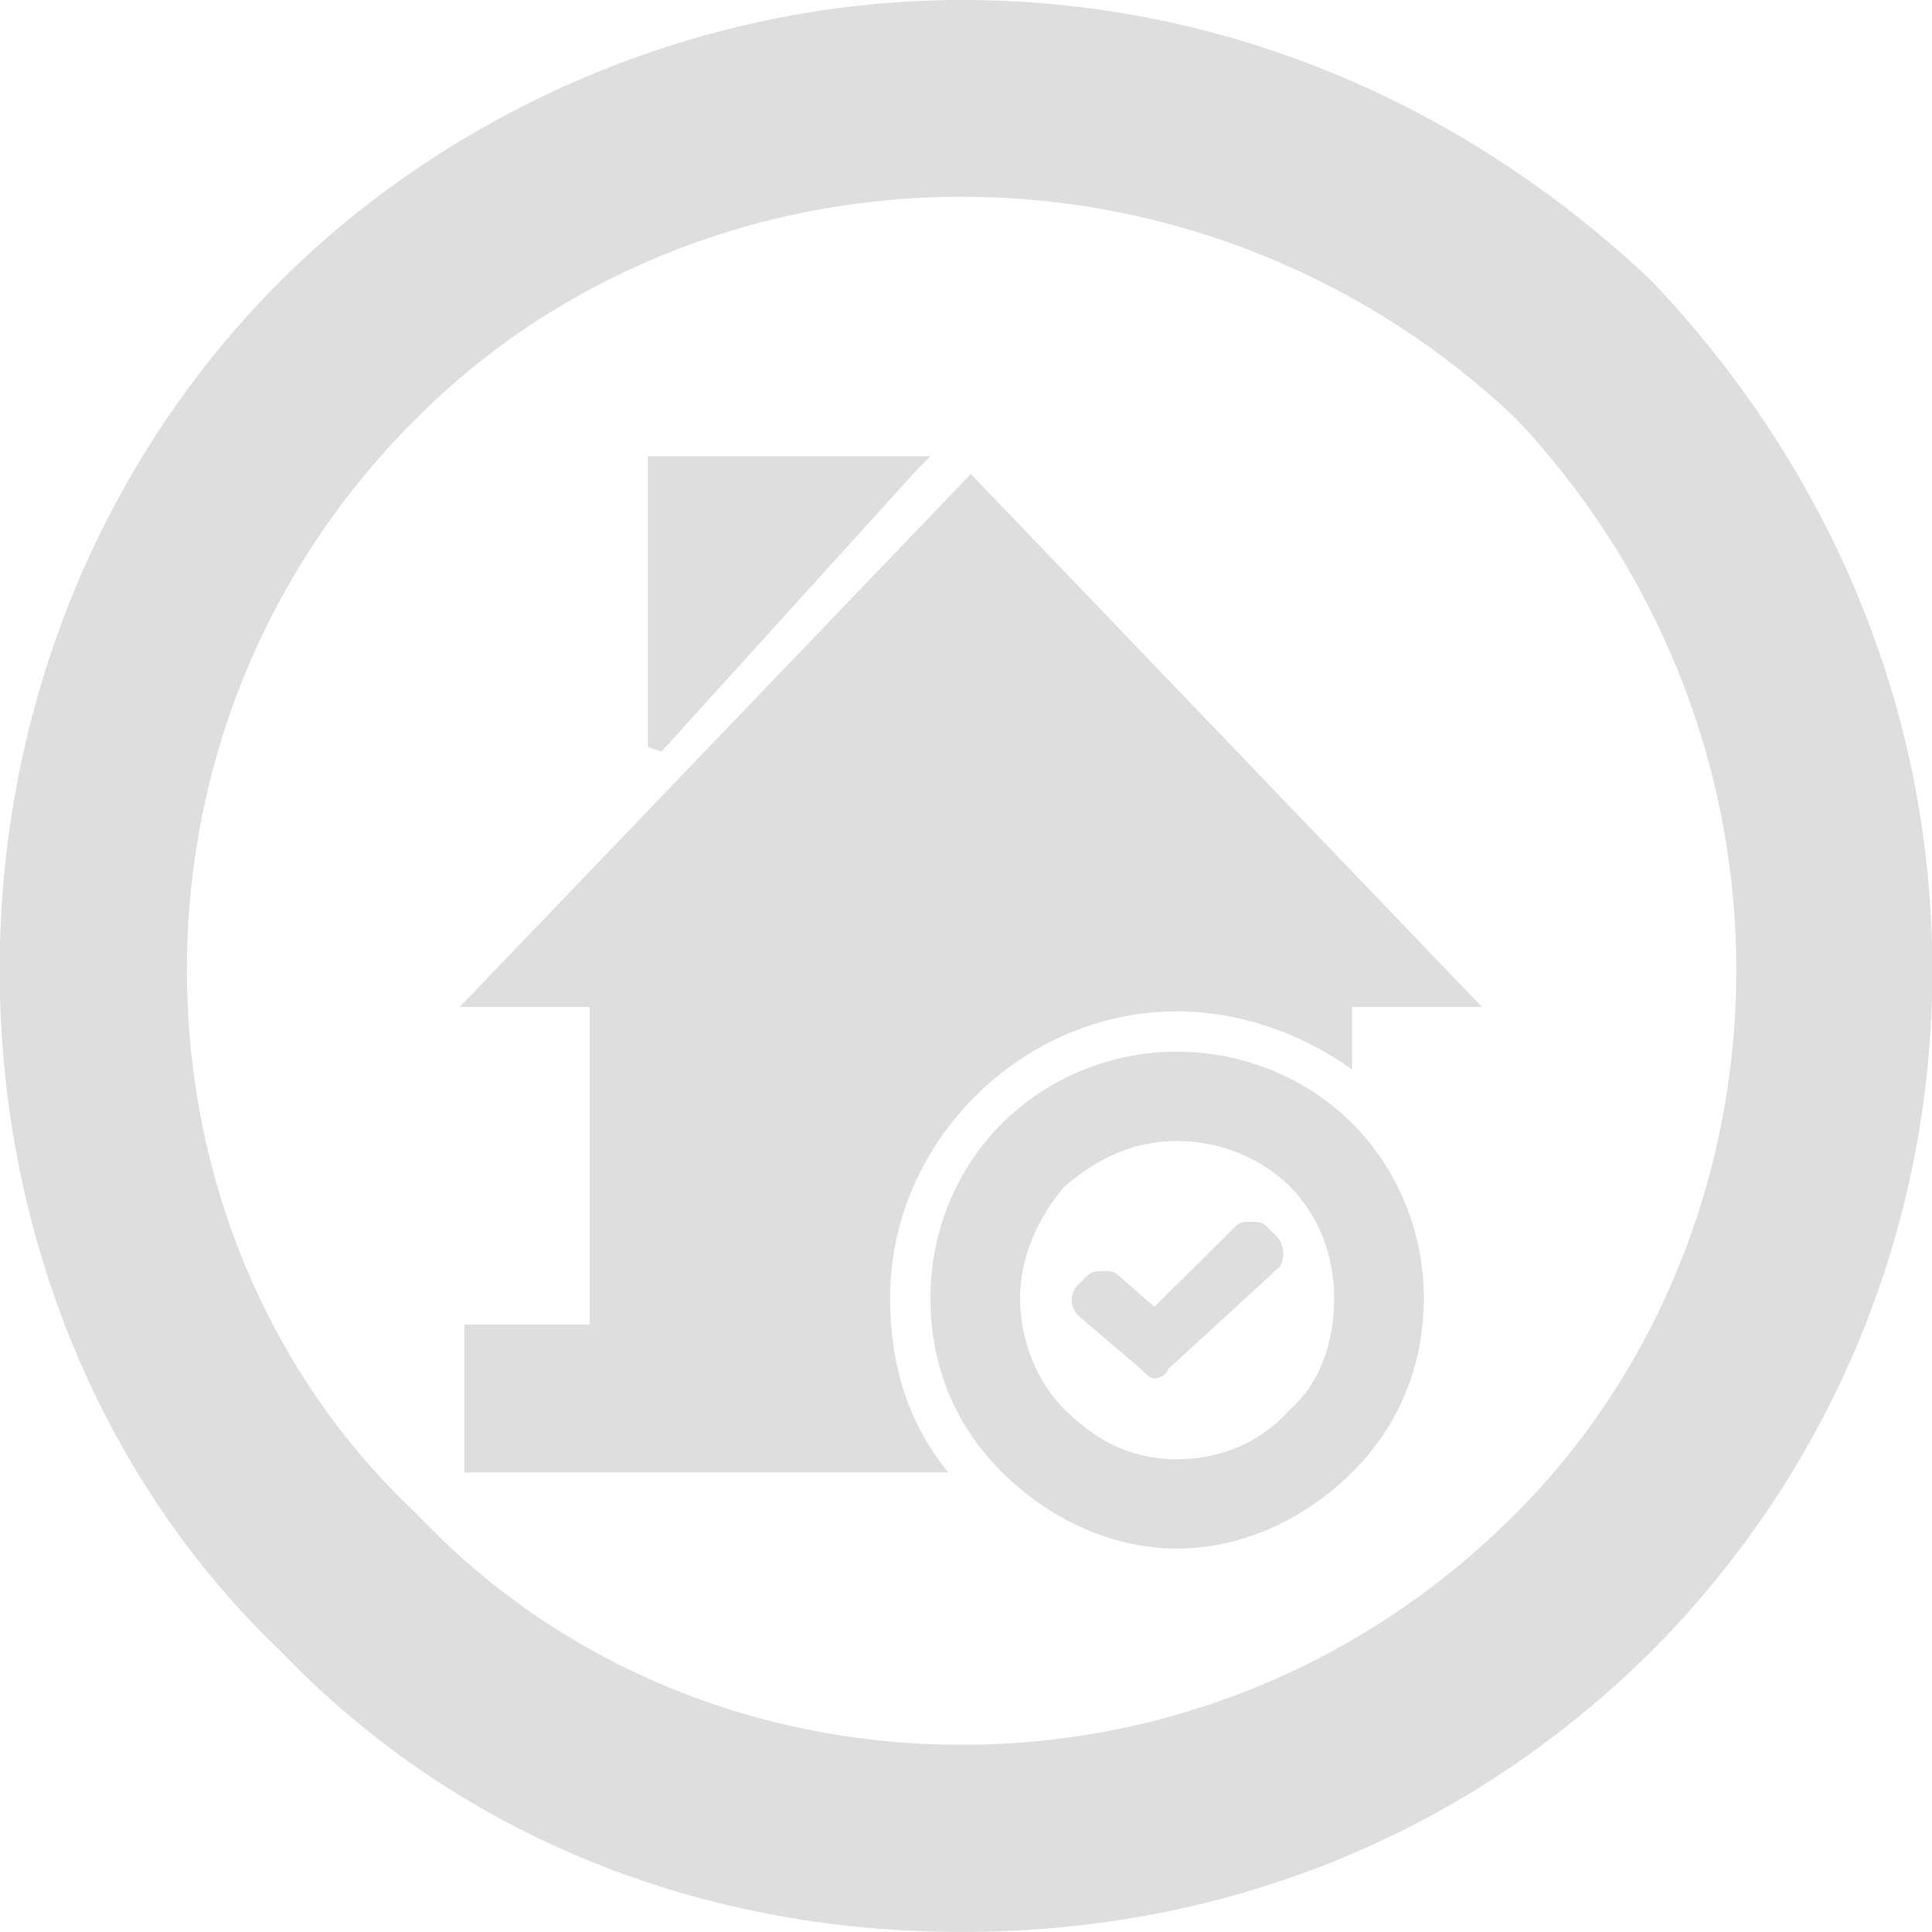
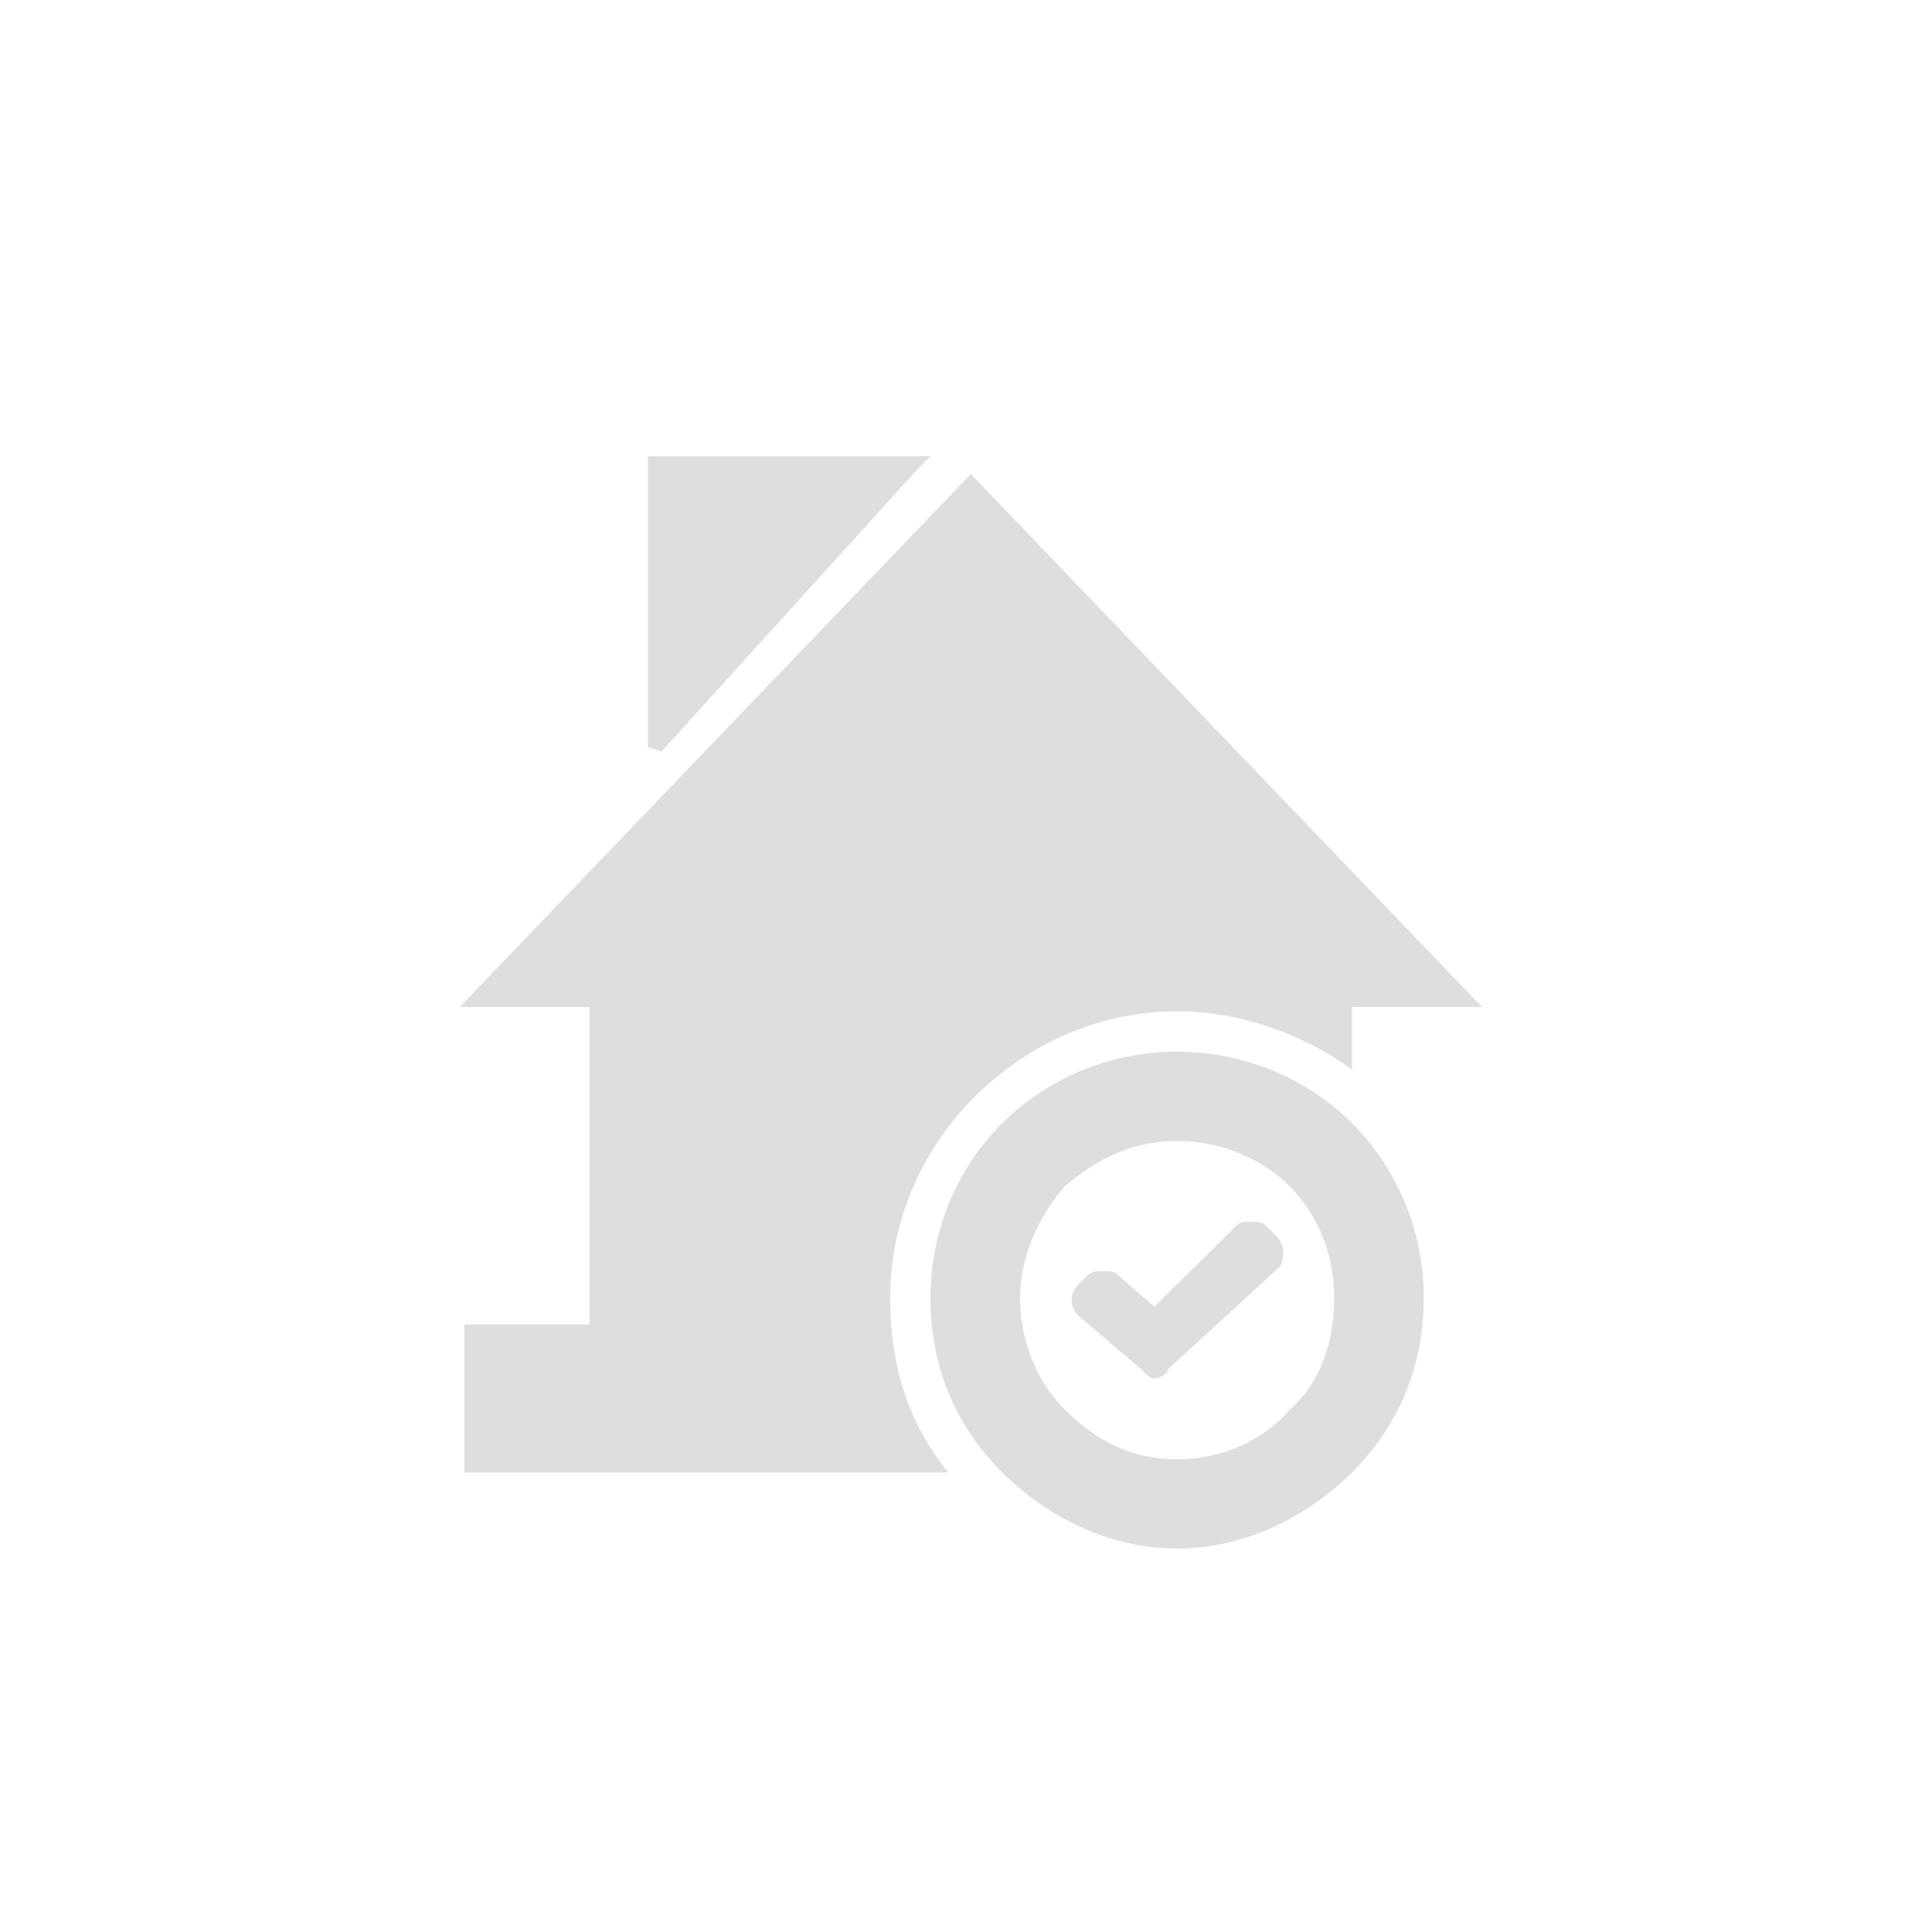
<svg xmlns="http://www.w3.org/2000/svg" id="Layer_1" data-name="Layer 1" viewBox="0 0 400 400">
  <defs>
    <style>
      .cls-1, .cls-2 {
        fill: #dedede;
        stroke-width: 0px;
      }

      .cls-2 {
        fill-rule: evenodd;
      }
    </style>
  </defs>
-   <path class="cls-1" d="M199.1,0C255.55,0,304.85,23.03,341.93,58.15c35.25,37.07,58.14,86.51,58.14,142.69s-22.89,105.63-58.14,141.01c-37.08,36.8-86.38,58.14-142.83,58.14s-105.76-21.34-141.01-58.14C21.01,306.47-.07,255.35-.07,200.85S21.01,95.22,58.09,58.15C93.34,23.03,144.46,0,199.1,0h0ZM313.7,86.51c-29.91-28.36-70.51-45.77-114.6-45.77s-84.56,17.41-112.78,45.77c-30.06,29.78-47.62,70.24-47.62,114.33s17.56,84.55,47.62,112.64c28.21,30.05,68.67,47.76,112.78,47.76s84.69-17.71,114.6-47.76c28.22-28.09,45.78-68.55,45.78-112.64s-17.56-84.55-45.78-114.33h0Z" />
  <path class="cls-2" d="M136.06,94.45h56.58l-2.74,2.74-52.95,58.43-2.81-.96v-60.2h1.92ZM239.01,270.55h0l-7.4-6.43c-.89-.96-1.85-.96-2.81-.96-1.77,0-2.73,0-3.7.96l-1.84,1.85c-1.85,1.78-1.85,4.58,0,6.43l13.01,11.09c.96.96,1.86,1.92,2.74,1.92.96,0,2.81-.96,2.81-1.92l23.23-21.3c.96-1.85.96-4.66-.96-6.43l-1.86-1.85c-.88-.96-1.84-.96-3.69-.96-.89,0-1.85,0-2.73.96l-16.79,16.64ZM243.68,217.74c13.97,0,26.92,5.55,36.24,14.79,9.24,9.25,14.86,22.26,14.86,36.17,0,14.79-5.62,26.92-14.86,36.16-9.32,9.25-22.27,15.76-36.24,15.76s-26.85-6.51-36.17-15.76c-9.32-9.24-14.87-21.37-14.87-36.16,0-13.91,5.54-26.92,14.87-36.17,9.32-9.24,22.26-14.79,36.17-14.79h0ZM266.97,245.55c-5.62-5.55-14.05-9.32-23.3-9.32s-16.64,3.77-23.16,9.32c-5.62,6.43-9.31,14.79-9.31,23.15,0,9.24,3.69,17.67,9.31,23.22,6.51,6.43,13.83,10.21,23.16,10.21s17.67-3.77,23.3-10.21c6.36-5.55,9.25-13.98,9.25-23.22,0-8.36-2.89-16.71-9.25-23.15h0ZM96.13,274.24h25.96v-65.75h-26.92l105.83-110.35,105.84,110.35h-26.92v12.94c-10.21-7.4-23.23-12.05-36.24-12.05-15.75,0-30.62,6.51-41.79,17.6-11.09,11.09-17.6,25.96-17.6,41.71,0,13.91,3.7,25.96,12.05,36.16h-100.21v-30.62Z" />
</svg>